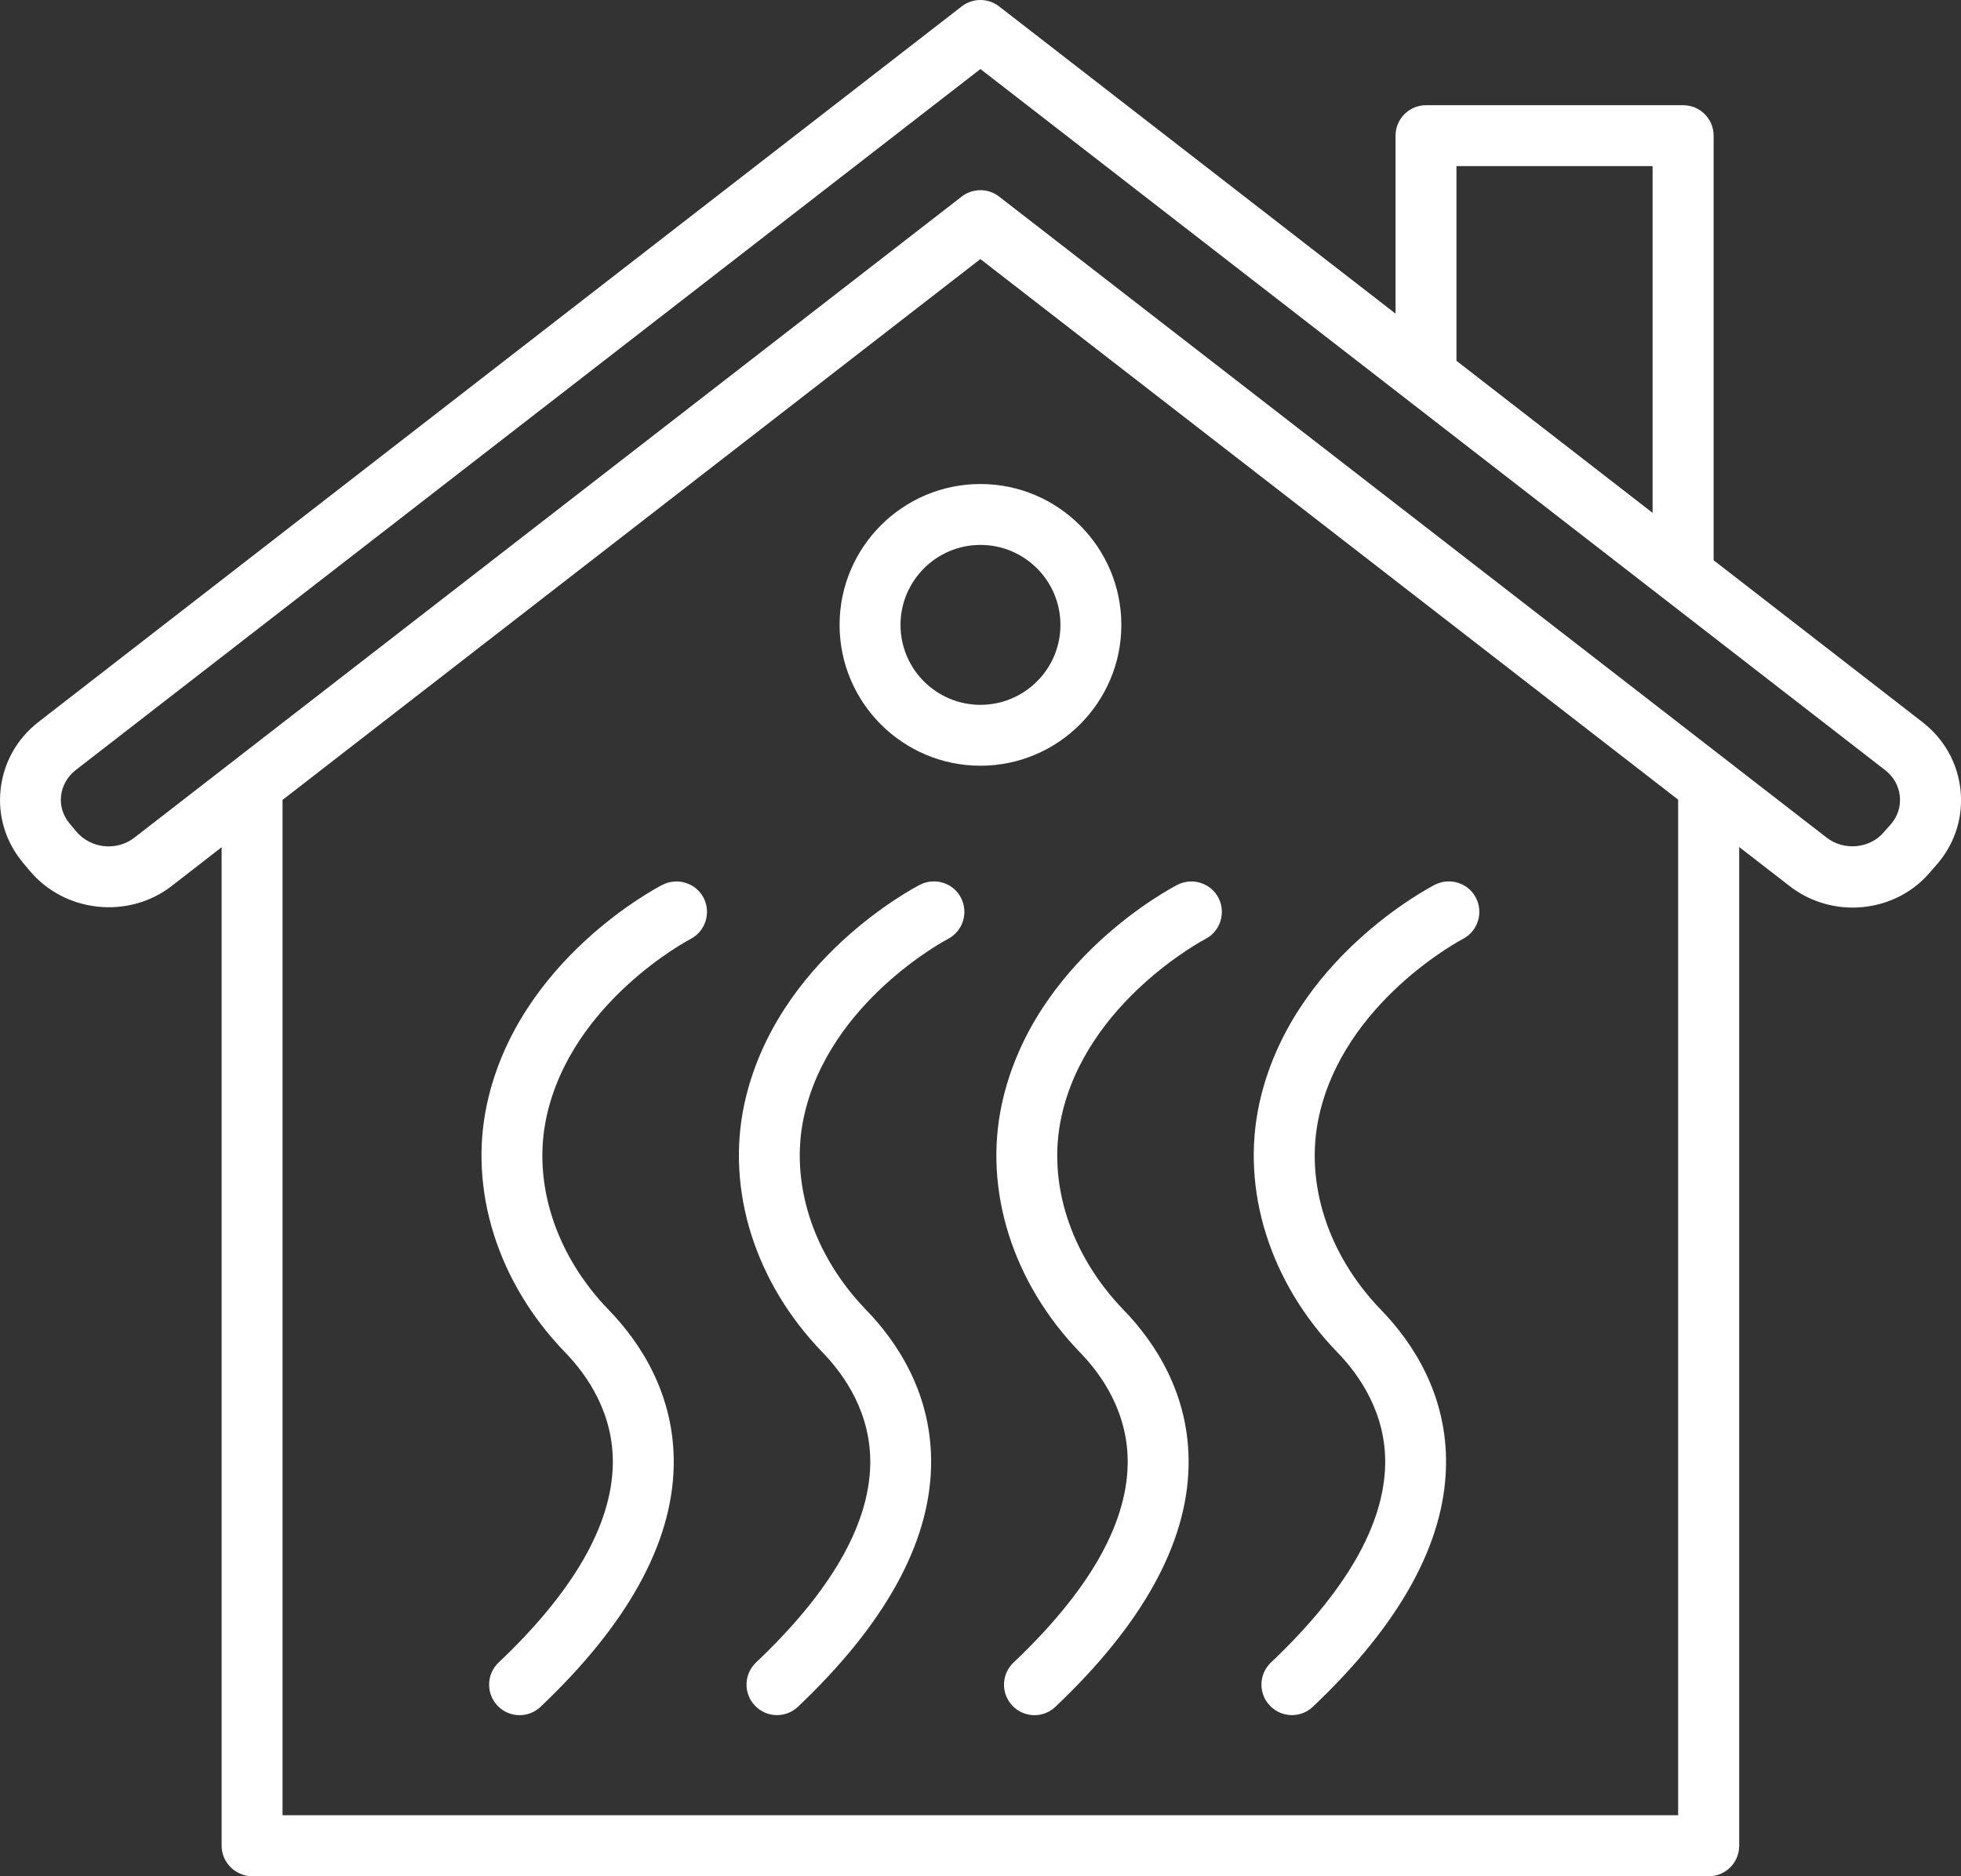
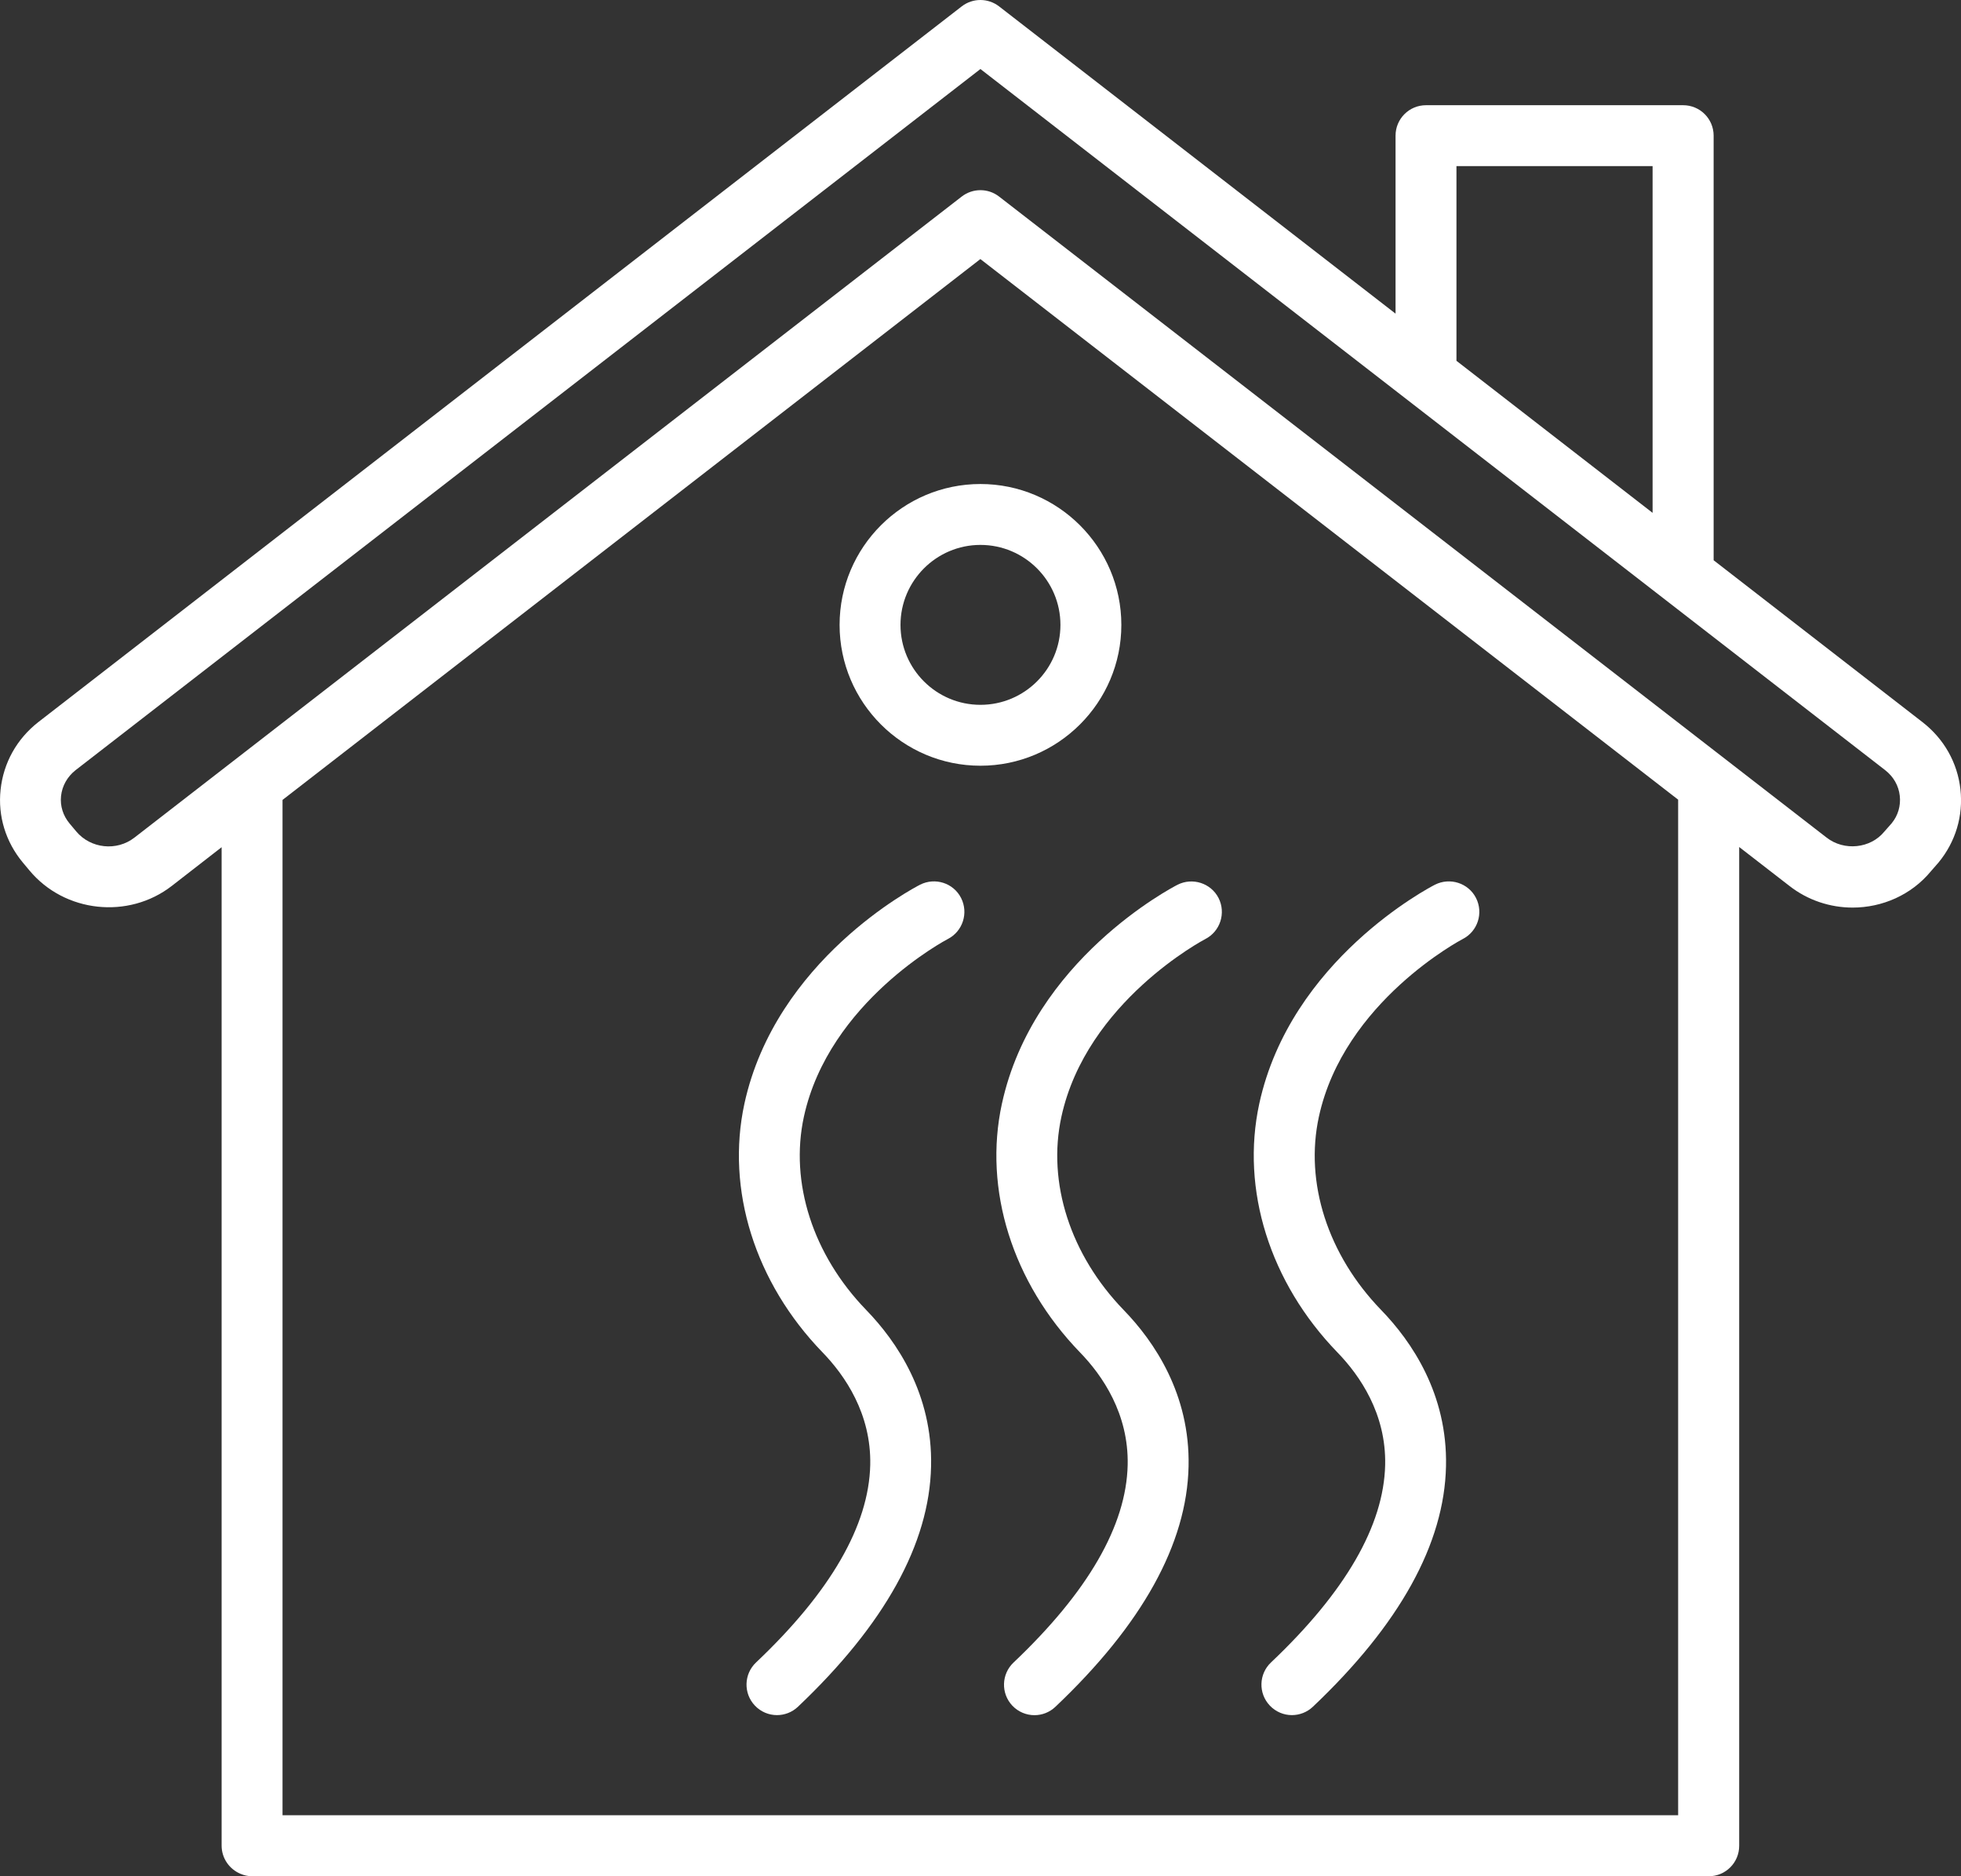
<svg xmlns="http://www.w3.org/2000/svg" id="Capa_1" viewBox="0 0 303.94 290.84">
  <rect x="0" y="0" width="303.94" height="290.84" fill="#333333" stroke="none" />
  <path d="m59.42,70.47L5.92,111.95c-3.33,2.61-5.39,6.32-5.83,10.47-.44,4.08.79,8.09,3.45,11.29l1.03,1.23c5.44,6.54,15.34,7.61,22.07,2.38l7.71-5.99v154.77c0,1.96,1.2,3.64,2.9,4.36.56.25,1.19.39,1.86.39h225.73c2.61,0,4.72-2.11,4.72-4.72,0,0,0-.02,0-.03v-154.8l7.76,6.01c2.89,2.27,6.38,3.38,9.82,3.38,4.57,0,9.1-1.94,12.15-5.65l1.17-1.34c2.65-3.22,3.85-7.25,3.39-11.35-.46-4.12-2.54-7.81-5.87-10.4l-32.38-25.1V21.03c0-2.61-2.11-4.72-4.72-4.72h-39.86c-2.61,0-4.72,2.11-4.72,4.72v27.59L154.85.99c-1.71-1.32-4.08-1.32-5.79,0l-42.93,33.27m119.61-8.51h30.4v53.75l-30.4-23.57v-30.18Zm-129.68,16.33l-26.59,20.6m190.63,218.71H43.79V124l108.16-83.84,108.15,83.8v157.43Zm33.14-153.82l-1.18,1.34c-2.15,2.63-6.23,3.05-8.95.93L154.85,30.47c-1.7-1.32-4.08-1.32-5.79,0L20.84,129.84c-2.76,2.15-6.8,1.71-9.03-.96l-1.03-1.23c-1.01-1.21-1.48-2.72-1.32-4.25.17-1.58.98-3.01,2.25-4.01L151.96,10.7l140.22,108.68c1.3,1.01,2.1,2.42,2.27,3.98.18,1.55-.29,3.07-1.21,4.2Z" style="fill:#fff;" />
  <path d="m130.13,96.87c0,12.04,9.8,21.83,21.83,21.83s21.84-9.8,21.84-21.83-9.8-21.84-21.84-21.84c-12.03,0-21.83,9.79-21.83,21.84Zm21.83-12.4c6.84,0,12.4,5.56,12.4,12.4s-5.56,12.39-12.4,12.39-12.39-5.56-12.39-12.39,5.56-12.4,12.39-12.4Z" style="fill:#fff;" />
-   <path d="m102.71,137.14c-.91.47-22.37,11.66-27.22,33.94-2.9,13.33,1.63,27.74,12.1,38.56,3.47,3.57,7.56,9.51,7.39,17.44-.21,9.4-6.16,19.71-17.7,30.64-1.89,1.79-1.97,4.78-.18,6.68.93.98,2.18,1.48,3.43,1.48,1.16,0,2.33-.43,3.24-1.29,13.44-12.73,20.39-25.27,20.65-37.29.24-11.19-5.33-19.35-10.05-24.22-8.28-8.54-11.89-19.75-9.66-29.97,3.88-17.84,22.12-27.45,22.3-27.54,2.32-1.19,3.23-4.03,2.06-6.36-1.19-2.32-4.03-3.23-6.36-2.06Z" style="fill:#fff;" />
  <path d="m142.61,137.14c-.92.47-22.37,11.66-27.23,33.94-2.89,13.33,1.63,27.74,12.11,38.56,3.46,3.57,7.56,9.51,7.39,17.44-.21,9.4-6.17,19.71-17.7,30.63-1.89,1.79-1.98,4.78-.18,6.68.92.98,2.18,1.48,3.42,1.48,1.17,0,2.34-.43,3.25-1.29,13.43-12.73,20.39-25.27,20.64-37.29.25-11.19-5.33-19.35-10.05-24.22-8.27-8.54-11.88-19.75-9.66-29.97,3.89-17.84,22.13-27.45,22.31-27.54,2.31-1.19,3.23-4.03,2.05-6.36s-4.03-3.23-6.35-2.06Z" style="fill:#fff;" />
  <path d="m155.29,171.08c-2.9,13.33,1.63,27.74,12.1,38.56,3.47,3.57,7.56,9.51,7.39,17.44-.2,9.4-6.16,19.71-17.69,30.64-1.89,1.79-1.98,4.78-.19,6.68.93.98,2.18,1.48,3.43,1.48,1.17,0,2.33-.43,3.24-1.29,13.44-12.73,20.4-25.27,20.65-37.29.24-11.19-5.33-19.35-10.05-24.22-8.27-8.54-11.89-19.75-9.66-29.97,3.89-17.84,22.12-27.45,22.3-27.54,2.32-1.19,3.23-4.03,2.06-6.36-1.19-2.32-4.04-3.23-6.36-2.06-.91.47-22.37,11.66-27.22,33.94Z" style="fill:#fff;" />
  <path d="m214.69,227.08c-.21,9.4-6.17,19.71-17.7,30.63-1.89,1.79-1.98,4.78-.18,6.68.93.98,2.18,1.48,3.42,1.48,1.17,0,2.34-.43,3.25-1.29,13.44-12.73,20.39-25.27,20.64-37.29.25-11.19-5.33-19.35-10.05-24.22-8.27-8.54-11.88-19.75-9.65-29.97,3.88-17.84,22.12-27.45,22.3-27.54,2.32-1.19,3.23-4.03,2.05-6.36-1.18-2.32-4.03-3.23-6.36-2.06-.91.47-22.37,11.66-27.23,33.94-2.89,13.33,1.63,27.74,12.11,38.56,3.47,3.58,7.57,9.51,7.4,17.44Z" style="fill:#fff;" />
</svg>